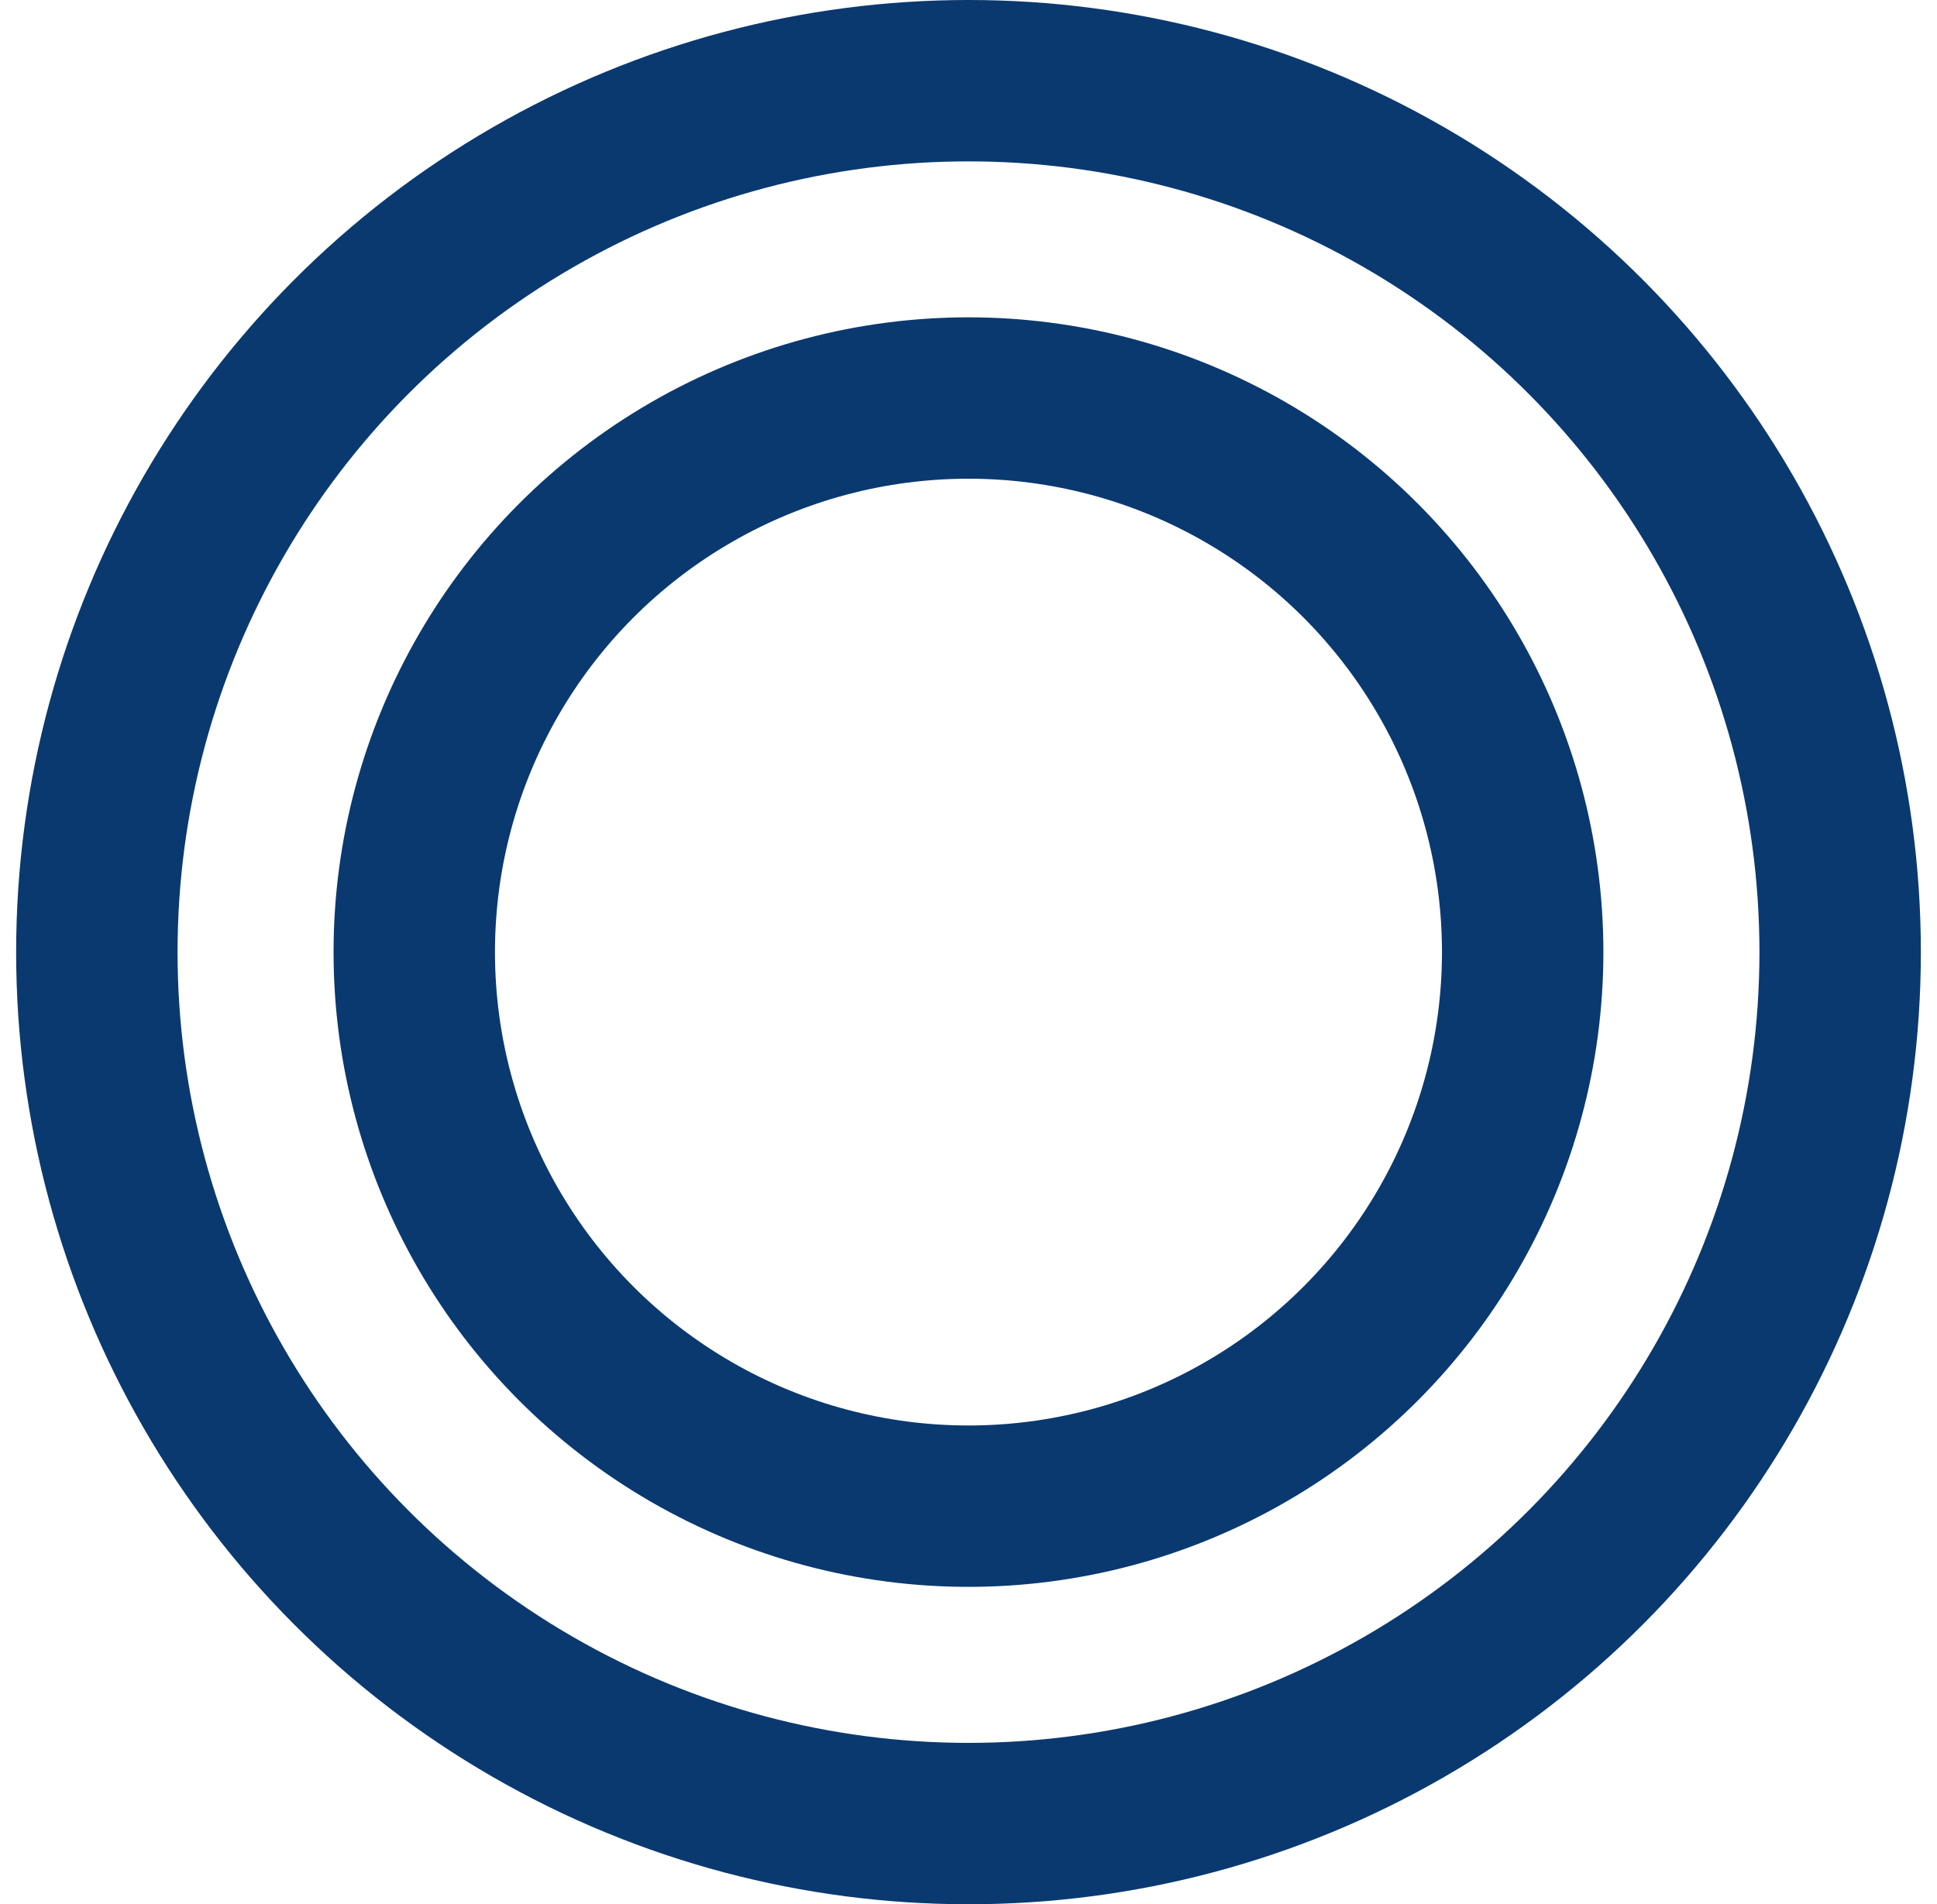
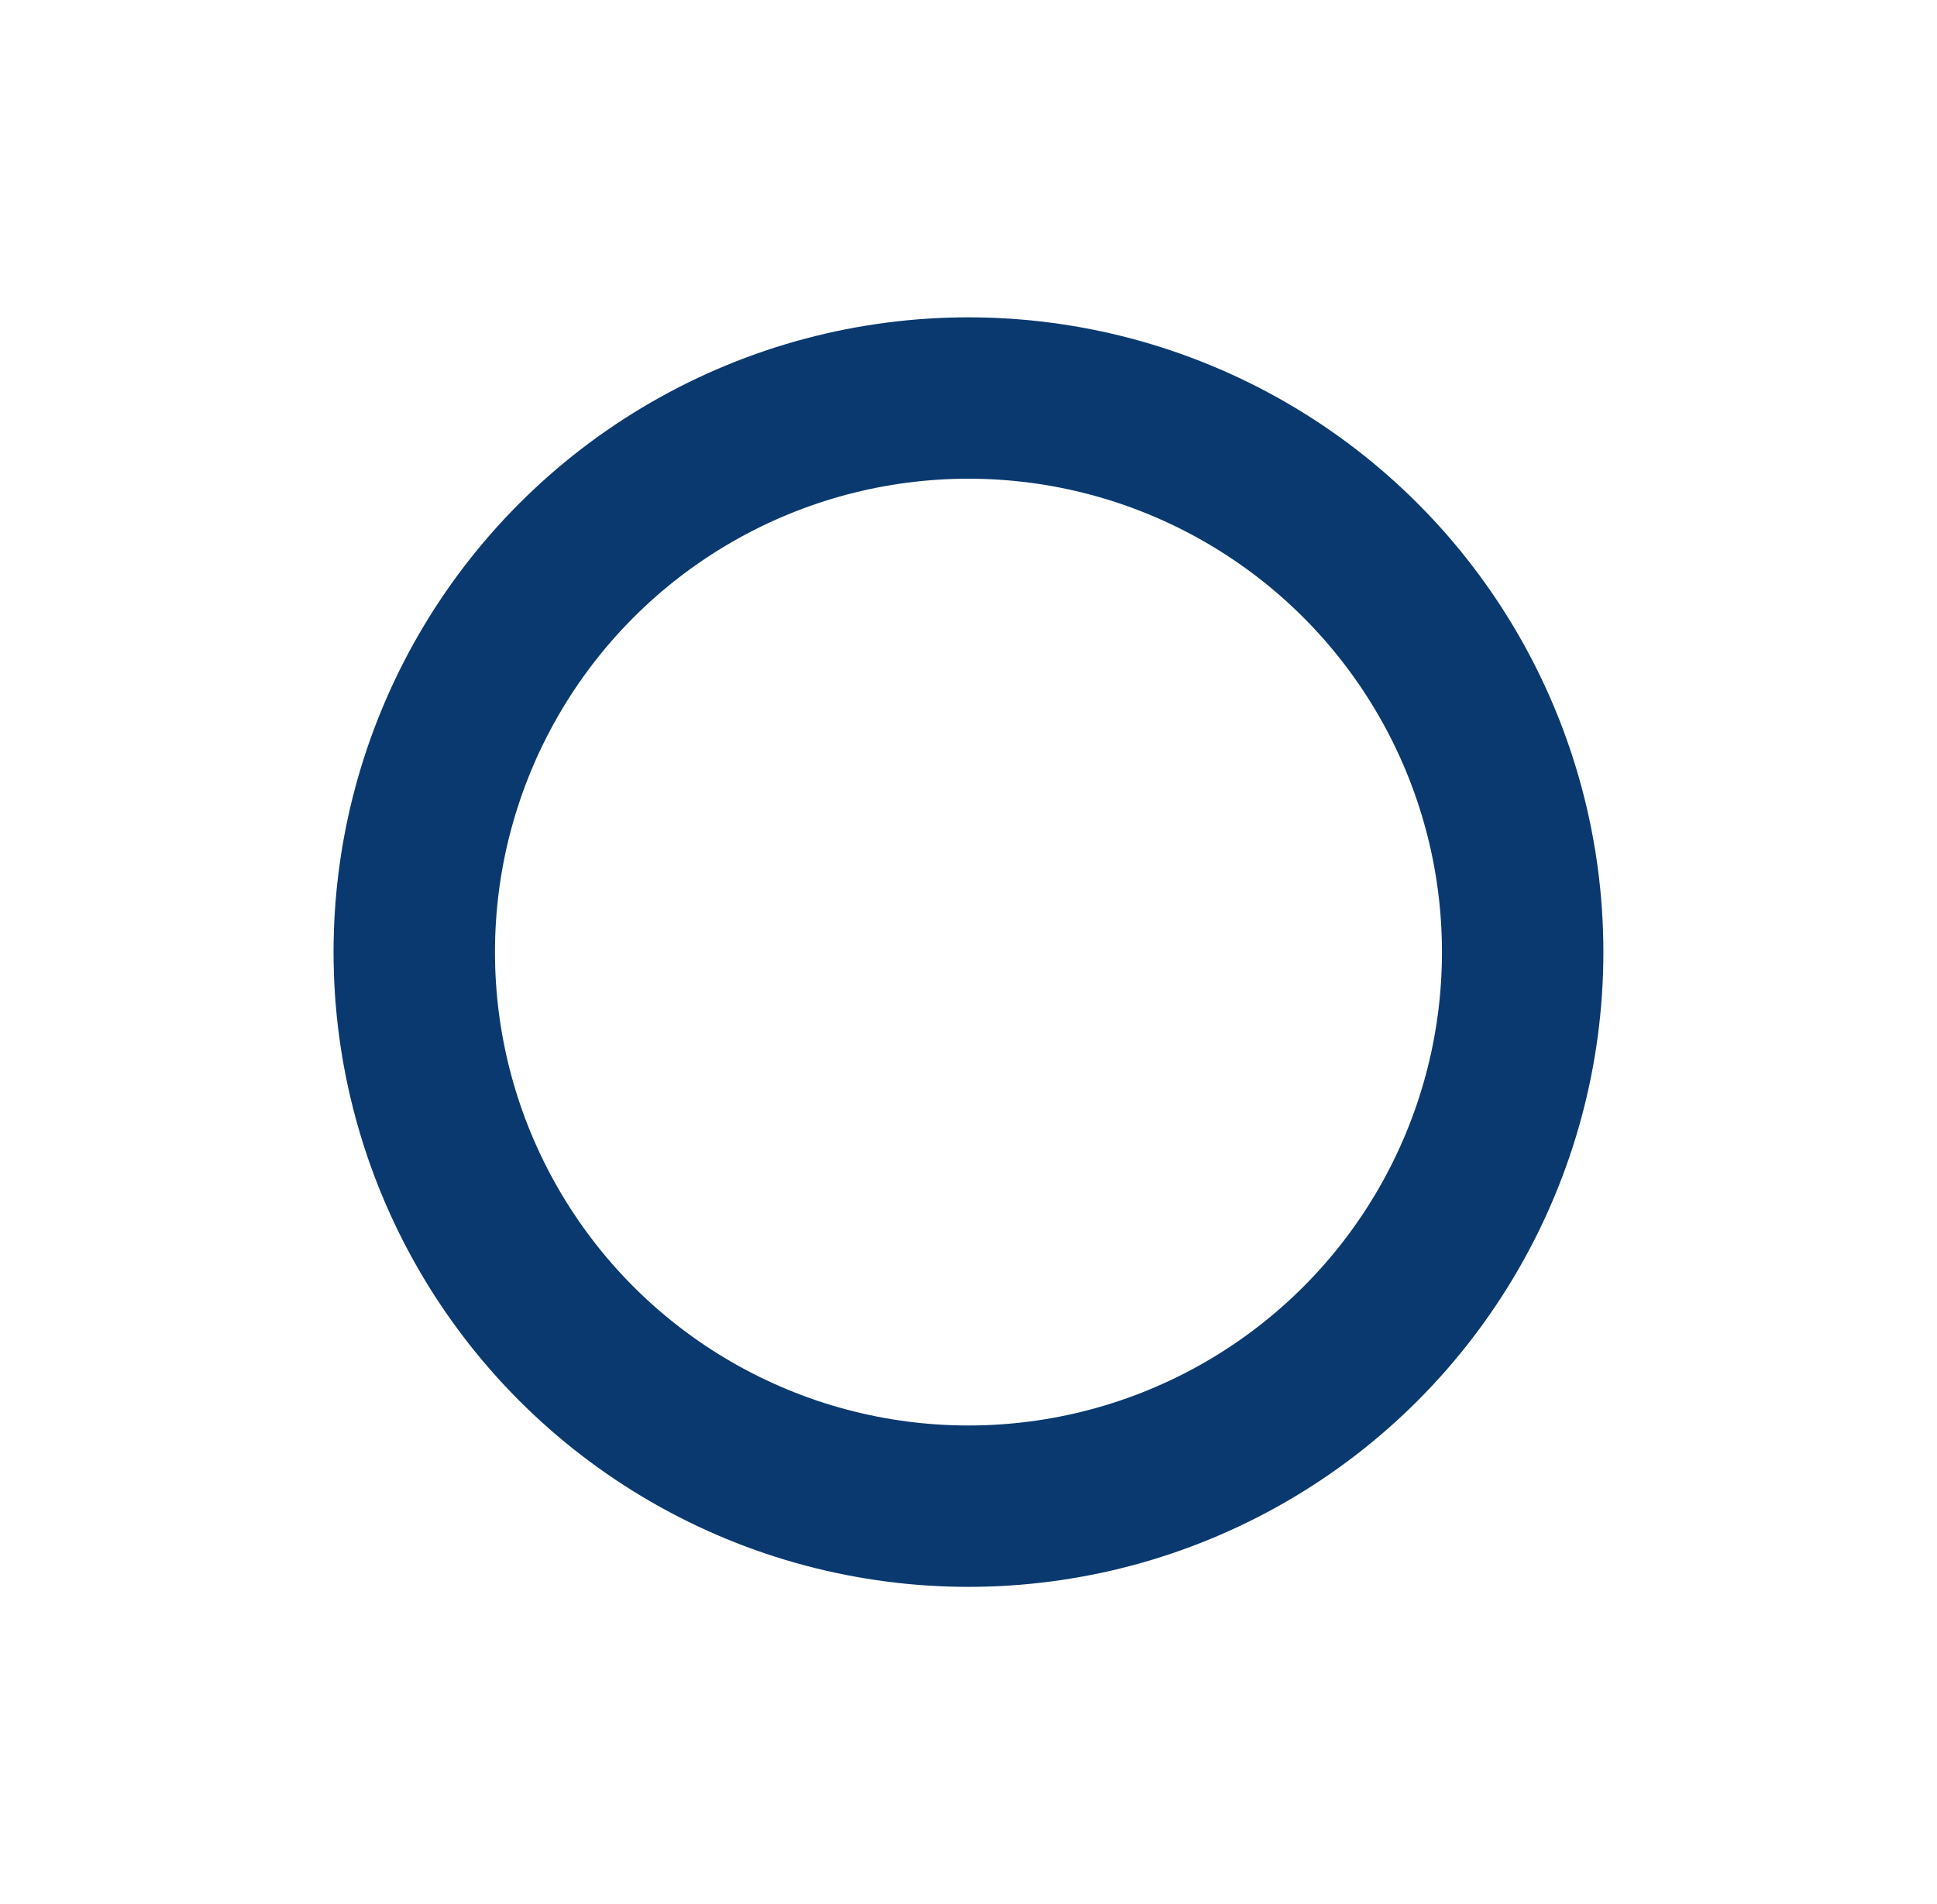
<svg xmlns="http://www.w3.org/2000/svg" width="60" height="59" viewBox="0 0 60 59" fill="none">
-   <circle cx="30" cy="29.5" r="27" stroke="#0A3970" stroke-width="5" />
  <circle cx="29.999" cy="29.499" r="17.167" stroke="#0A3970" stroke-width="5" />
</svg>